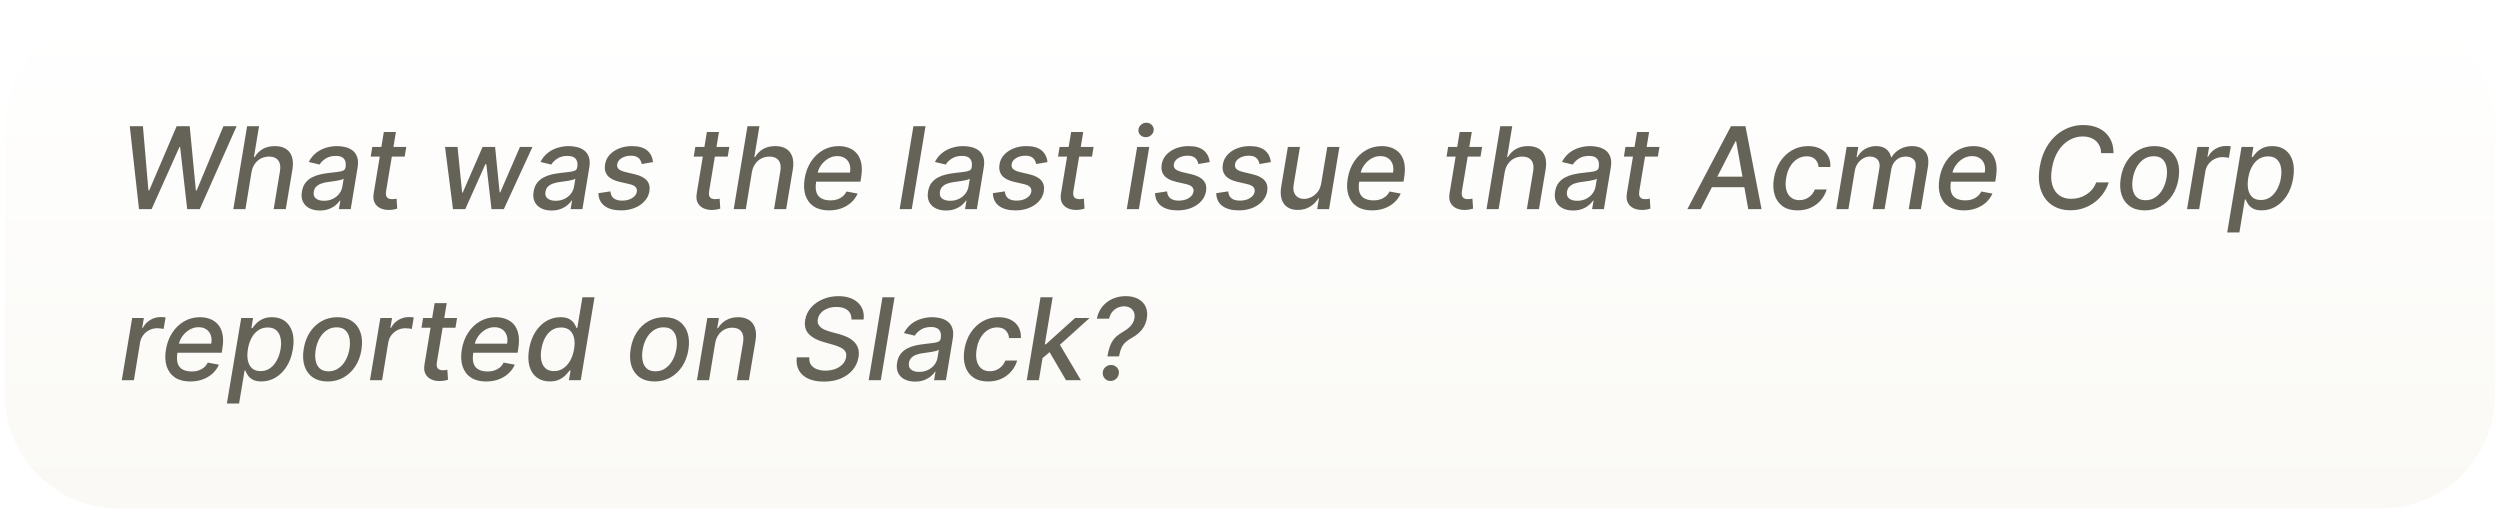
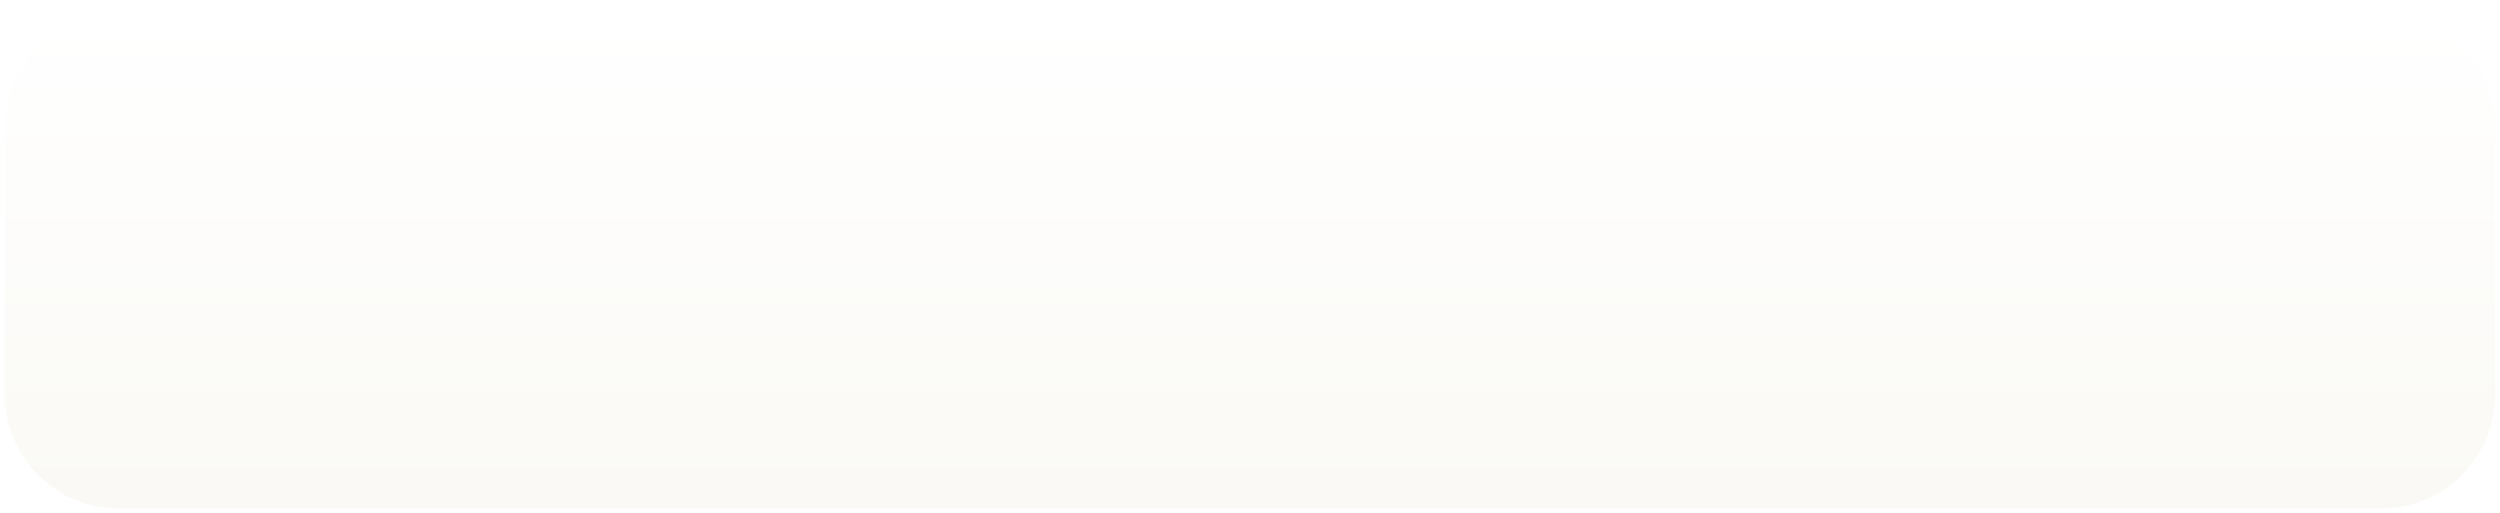
<svg xmlns="http://www.w3.org/2000/svg" width="526" height="108" viewBox="0 0 526 108" fill="none">
  <g filter="url(#filter0_dd_41_9654)">
-     <path d="M1 25C1 11.745 11.745 1 25 1H501C514.255 1 525 11.745 525 25V81C525 94.255 514.255 105 501 105H25C11.745 105 1 94.255 1 81V25Z" fill="url(#paint0_linear_41_9654)" />
+     <path d="M1 25C1 11.745 11.745 1 25 1H501C514.255 1 525 11.745 525 25V81C525 94.255 514.255 105 501 105H25C11.745 105 1 94.255 1 81V25" fill="url(#paint0_linear_41_9654)" />
  </g>
-   <path d="M29.244 44L27.301 26.546H30.071L31.23 40.062H31.392L37.17 26.546H39.915L41.21 40.071H41.381L47.006 26.546H49.784L42.037 44H39.386L37.895 30.926H37.758L31.903 44H29.244ZM52.918 36.227L51.64 44H49.092L51.989 26.546H54.504L53.43 33.04H53.592C54.006 32.33 54.563 31.77 55.262 31.361C55.967 30.946 56.83 30.739 57.853 30.739C58.751 30.739 59.504 30.923 60.111 31.293C60.725 31.662 61.157 32.213 61.407 32.946C61.663 33.673 61.702 34.582 61.526 35.673L60.129 44H57.58L58.91 35.98C59.069 35.02 58.944 34.276 58.535 33.747C58.126 33.213 57.486 32.946 56.617 32.946C56.009 32.946 55.447 33.074 54.93 33.33C54.418 33.585 53.986 33.96 53.634 34.455C53.282 34.943 53.043 35.534 52.918 36.227ZM67.296 44.29C66.467 44.29 65.742 44.136 65.123 43.83C64.504 43.517 64.046 43.065 63.751 42.474C63.455 41.883 63.379 41.159 63.521 40.301C63.646 39.562 63.89 38.955 64.254 38.477C64.623 38 65.072 37.622 65.6 37.344C66.129 37.06 66.702 36.847 67.322 36.705C67.941 36.562 68.566 36.457 69.197 36.389C69.992 36.298 70.637 36.222 71.131 36.159C71.631 36.097 72.006 36 72.256 35.869C72.506 35.733 72.657 35.511 72.708 35.205V35.145C72.827 34.406 72.719 33.832 72.384 33.423C72.055 33.008 71.481 32.801 70.663 32.801C69.81 32.801 69.094 32.989 68.515 33.364C67.941 33.739 67.518 34.159 67.245 34.625L64.961 34.08C65.37 33.284 65.89 32.642 66.521 32.153C67.157 31.659 67.853 31.301 68.609 31.079C69.364 30.852 70.137 30.739 70.927 30.739C71.45 30.739 71.992 30.801 72.555 30.926C73.117 31.046 73.629 31.267 74.089 31.591C74.555 31.915 74.901 32.378 75.129 32.98C75.356 33.577 75.39 34.352 75.231 35.307L73.79 44H71.302L71.609 42.21H71.506C71.29 42.54 70.989 42.864 70.603 43.182C70.222 43.5 69.756 43.764 69.205 43.974C68.654 44.185 68.018 44.29 67.296 44.29ZM68.165 42.244C68.876 42.244 69.504 42.105 70.049 41.827C70.6 41.548 71.046 41.185 71.387 40.736C71.728 40.281 71.941 39.795 72.026 39.278L72.308 37.591C72.2 37.682 72.009 37.764 71.737 37.838C71.469 37.912 71.168 37.977 70.833 38.034C70.498 38.091 70.168 38.139 69.844 38.179C69.526 38.219 69.262 38.256 69.052 38.29C68.552 38.352 68.083 38.457 67.646 38.605C67.214 38.753 66.853 38.966 66.563 39.244C66.273 39.517 66.092 39.881 66.018 40.335C65.915 40.966 66.066 41.443 66.469 41.767C66.879 42.085 67.444 42.244 68.165 42.244ZM85.477 30.909L85.145 32.955H77.994L78.327 30.909H85.477ZM80.756 27.773H83.304L81.242 40.156C81.162 40.651 81.176 41.023 81.284 41.273C81.392 41.517 81.557 41.685 81.778 41.776C82.006 41.861 82.258 41.903 82.537 41.903C82.742 41.903 82.921 41.889 83.074 41.861C83.227 41.832 83.349 41.81 83.44 41.793L83.577 43.898C83.406 43.955 83.176 44.011 82.886 44.068C82.602 44.131 82.256 44.165 81.847 44.17C81.176 44.182 80.571 44.062 80.031 43.812C79.492 43.557 79.088 43.17 78.821 42.653C78.554 42.131 78.489 41.474 78.625 40.685L80.756 27.773ZM95.304 44L93.633 30.909H96.267L97.23 40.523H97.358L101.534 30.909H104.168L105.122 40.48H105.25L109.401 30.909H112.034L106.009 44H103.409L102.318 34.548H102.122L97.895 44H95.304ZM116.046 44.29C115.217 44.29 114.492 44.136 113.873 43.83C113.254 43.517 112.796 43.065 112.501 42.474C112.205 41.883 112.129 41.159 112.271 40.301C112.396 39.562 112.64 38.955 113.004 38.477C113.373 38 113.822 37.622 114.35 37.344C114.879 37.06 115.452 36.847 116.072 36.705C116.691 36.562 117.316 36.457 117.947 36.389C118.742 36.298 119.387 36.222 119.881 36.159C120.381 36.097 120.756 36 121.006 35.869C121.256 35.733 121.407 35.511 121.458 35.205V35.145C121.577 34.406 121.469 33.832 121.134 33.423C120.805 33.008 120.231 32.801 119.413 32.801C118.56 32.801 117.844 32.989 117.265 33.364C116.691 33.739 116.268 34.159 115.995 34.625L113.711 34.08C114.12 33.284 114.64 32.642 115.271 32.153C115.907 31.659 116.603 31.301 117.359 31.079C118.114 30.852 118.887 30.739 119.677 30.739C120.2 30.739 120.742 30.801 121.305 30.926C121.867 31.046 122.379 31.267 122.839 31.591C123.305 31.915 123.651 32.378 123.879 32.98C124.106 33.577 124.14 34.352 123.981 35.307L122.54 44H120.052L120.359 42.21H120.256C120.04 42.54 119.739 42.864 119.353 43.182C118.972 43.5 118.506 43.764 117.955 43.974C117.404 44.185 116.768 44.29 116.046 44.29ZM116.915 42.244C117.626 42.244 118.254 42.105 118.799 41.827C119.35 41.548 119.796 41.185 120.137 40.736C120.478 40.281 120.691 39.795 120.776 39.278L121.058 37.591C120.95 37.682 120.759 37.764 120.487 37.838C120.219 37.912 119.918 37.977 119.583 38.034C119.248 38.091 118.918 38.139 118.594 38.179C118.276 38.219 118.012 38.256 117.802 38.29C117.302 38.352 116.833 38.457 116.396 38.605C115.964 38.753 115.603 38.966 115.313 39.244C115.023 39.517 114.842 39.881 114.768 40.335C114.665 40.966 114.816 41.443 115.219 41.767C115.629 42.085 116.194 42.244 116.915 42.244ZM137.398 34.105L135.02 34.514C134.969 34.213 134.864 33.929 134.705 33.662C134.551 33.395 134.315 33.179 133.997 33.014C133.679 32.844 133.256 32.758 132.727 32.758C131.994 32.758 131.352 32.926 130.801 33.261C130.256 33.597 129.943 34.023 129.864 34.54C129.79 34.96 129.889 35.301 130.162 35.562C130.435 35.818 130.915 36.031 131.602 36.202L133.614 36.679C134.773 36.957 135.602 37.392 136.102 37.983C136.608 38.568 136.784 39.33 136.631 40.267C136.5 41.045 136.159 41.736 135.608 42.338C135.063 42.94 134.364 43.412 133.511 43.753C132.659 44.094 131.71 44.264 130.665 44.264C129.176 44.264 128.017 43.949 127.188 43.318C126.358 42.688 125.932 41.795 125.909 40.642L128.432 40.267C128.477 40.909 128.707 41.395 129.122 41.724C129.543 42.048 130.125 42.21 130.869 42.21C131.722 42.216 132.435 42.037 133.009 41.673C133.582 41.31 133.909 40.869 133.989 40.352C134.057 39.949 133.966 39.614 133.716 39.347C133.472 39.08 133.04 38.875 132.42 38.733L130.307 38.247C129.125 37.969 128.29 37.52 127.801 36.901C127.313 36.281 127.148 35.503 127.307 34.565C127.432 33.798 127.756 33.131 128.278 32.562C128.807 31.989 129.474 31.543 130.281 31.224C131.088 30.901 131.98 30.739 132.957 30.739C134.384 30.739 135.455 31.046 136.17 31.659C136.886 32.267 137.295 33.082 137.398 34.105ZM153.446 30.909L153.114 32.955H145.963L146.295 30.909H153.446ZM148.724 27.773H151.273L149.21 40.156C149.131 40.651 149.145 41.023 149.253 41.273C149.361 41.517 149.526 41.685 149.747 41.776C149.974 41.861 150.227 41.903 150.506 41.903C150.71 41.903 150.889 41.889 151.043 41.861C151.196 41.832 151.318 41.81 151.409 41.793L151.545 43.898C151.375 43.955 151.145 44.011 150.855 44.068C150.571 44.131 150.224 44.165 149.815 44.17C149.145 44.182 148.54 44.062 148 43.812C147.46 43.557 147.057 43.17 146.79 42.653C146.523 42.131 146.457 41.474 146.594 40.685L148.724 27.773ZM158.2 36.227L156.921 44H154.373L157.271 26.546H159.785L158.711 33.04H158.873C159.288 32.33 159.844 31.77 160.543 31.361C161.248 30.946 162.112 30.739 163.134 30.739C164.032 30.739 164.785 30.923 165.393 31.293C166.006 31.662 166.438 32.213 166.688 32.946C166.944 33.673 166.984 34.582 166.808 35.673L165.41 44H162.862L164.191 35.98C164.35 35.02 164.225 34.276 163.816 33.747C163.407 33.213 162.768 32.946 161.898 32.946C161.29 32.946 160.728 33.074 160.211 33.33C159.7 33.585 159.268 33.96 158.915 34.455C158.563 34.943 158.325 35.534 158.2 36.227ZM174.41 44.264C173.126 44.264 172.063 43.989 171.222 43.438C170.387 42.881 169.802 42.099 169.467 41.094C169.131 40.082 169.077 38.898 169.305 37.54C169.526 36.199 169.972 35.017 170.643 33.994C171.313 32.972 172.148 32.173 173.148 31.599C174.154 31.026 175.265 30.739 176.481 30.739C177.219 30.739 177.915 30.861 178.569 31.105C179.228 31.349 179.788 31.733 180.248 32.256C180.708 32.778 181.026 33.457 181.202 34.293C181.384 35.122 181.379 36.131 181.185 37.318L181.04 38.222H170.626L170.924 36.312H178.833C178.952 35.642 178.921 35.048 178.739 34.531C178.558 34.008 178.245 33.597 177.802 33.295C177.364 32.994 176.813 32.844 176.148 32.844C175.467 32.844 174.83 33.023 174.239 33.381C173.648 33.739 173.154 34.196 172.756 34.753C172.364 35.304 172.117 35.872 172.015 36.457L171.717 38.205C171.569 39.159 171.594 39.926 171.793 40.506C171.998 41.085 172.356 41.506 172.867 41.767C173.379 42.028 174.018 42.159 174.785 42.159C175.279 42.159 175.737 42.091 176.157 41.955C176.583 41.812 176.961 41.605 177.29 41.332C177.62 41.054 177.896 40.707 178.117 40.293L180.452 40.727C180.14 41.438 179.691 42.06 179.106 42.594C178.521 43.122 177.83 43.534 177.035 43.83C176.245 44.119 175.37 44.264 174.41 44.264ZM194.732 26.546L191.835 44H189.286L192.184 26.546H194.732ZM199.038 44.29C198.209 44.29 197.484 44.136 196.865 43.83C196.246 43.517 195.788 43.065 195.493 42.474C195.197 41.883 195.121 41.159 195.263 40.301C195.388 39.562 195.632 38.955 195.996 38.477C196.365 38 196.814 37.622 197.342 37.344C197.871 37.06 198.445 36.847 199.064 36.705C199.683 36.562 200.308 36.457 200.939 36.389C201.734 36.298 202.379 36.222 202.874 36.159C203.374 36.097 203.749 36 203.999 35.869C204.249 35.733 204.399 35.511 204.45 35.205V35.145C204.57 34.406 204.462 33.832 204.126 33.423C203.797 33.008 203.223 32.801 202.405 32.801C201.553 32.801 200.837 32.989 200.257 33.364C199.683 33.739 199.26 34.159 198.987 34.625L196.703 34.08C197.112 33.284 197.632 32.642 198.263 32.153C198.899 31.659 199.595 31.301 200.351 31.079C201.107 30.852 201.879 30.739 202.669 30.739C203.192 30.739 203.734 30.801 204.297 30.926C204.859 31.046 205.371 31.267 205.831 31.591C206.297 31.915 206.643 32.378 206.871 32.98C207.098 33.577 207.132 34.352 206.973 35.307L205.533 44H203.044L203.351 42.21H203.249C203.033 42.54 202.732 42.864 202.345 43.182C201.964 43.5 201.499 43.764 200.947 43.974C200.396 44.185 199.76 44.29 199.038 44.29ZM199.908 42.244C200.618 42.244 201.246 42.105 201.791 41.827C202.342 41.548 202.788 41.185 203.129 40.736C203.47 40.281 203.683 39.795 203.768 39.278L204.05 37.591C203.942 37.682 203.751 37.764 203.479 37.838C203.212 37.912 202.911 37.977 202.575 38.034C202.24 38.091 201.911 38.139 201.587 38.179C201.268 38.219 201.004 38.256 200.794 38.29C200.294 38.352 199.825 38.457 199.388 38.605C198.956 38.753 198.595 38.966 198.305 39.244C198.016 39.517 197.834 39.881 197.76 40.335C197.658 40.966 197.808 41.443 198.212 41.767C198.621 42.085 199.186 42.244 199.908 42.244ZM220.39 34.105L218.012 34.514C217.961 34.213 217.856 33.929 217.697 33.662C217.543 33.395 217.308 33.179 216.989 33.014C216.671 32.844 216.248 32.758 215.719 32.758C214.987 32.758 214.344 32.926 213.793 33.261C213.248 33.597 212.935 34.023 212.856 34.54C212.782 34.96 212.881 35.301 213.154 35.562C213.427 35.818 213.907 36.031 214.594 36.202L216.606 36.679C217.765 36.957 218.594 37.392 219.094 37.983C219.6 38.568 219.776 39.33 219.623 40.267C219.492 41.045 219.151 41.736 218.6 42.338C218.055 42.94 217.356 43.412 216.504 43.753C215.651 44.094 214.702 44.264 213.657 44.264C212.168 44.264 211.009 43.949 210.18 43.318C209.35 42.688 208.924 41.795 208.901 40.642L211.424 40.267C211.469 40.909 211.7 41.395 212.114 41.724C212.535 42.048 213.117 42.21 213.862 42.21C214.714 42.216 215.427 42.037 216.001 41.673C216.575 41.31 216.901 40.869 216.981 40.352C217.049 39.949 216.958 39.614 216.708 39.347C216.464 39.08 216.032 38.875 215.413 38.733L213.299 38.247C212.117 37.969 211.282 37.52 210.793 36.901C210.305 36.281 210.14 35.503 210.299 34.565C210.424 33.798 210.748 33.131 211.271 32.562C211.799 31.989 212.467 31.543 213.273 31.224C214.08 30.901 214.972 30.739 215.95 30.739C217.376 30.739 218.447 31.046 219.163 31.659C219.879 32.267 220.288 33.082 220.39 34.105ZM230.087 30.909L229.754 32.955H222.604L222.936 30.909H230.087ZM225.365 27.773H227.913L225.851 40.156C225.771 40.651 225.786 41.023 225.893 41.273C226.001 41.517 226.166 41.685 226.388 41.776C226.615 41.861 226.868 41.903 227.146 41.903C227.351 41.903 227.53 41.889 227.683 41.861C227.837 41.832 227.959 41.81 228.05 41.793L228.186 43.898C228.016 43.955 227.786 44.011 227.496 44.068C227.212 44.131 226.865 44.165 226.456 44.17C225.786 44.182 225.18 44.062 224.641 43.812C224.101 43.557 223.697 43.17 223.43 42.653C223.163 42.131 223.098 41.474 223.234 40.685L225.365 27.773ZM237.075 44L239.257 30.909H241.805L239.624 44H237.075ZM241.064 28.864C240.621 28.864 240.246 28.716 239.939 28.421C239.638 28.119 239.499 27.761 239.521 27.347C239.544 26.926 239.72 26.568 240.05 26.273C240.379 25.972 240.763 25.821 241.2 25.821C241.643 25.821 242.016 25.972 242.317 26.273C242.618 26.568 242.76 26.926 242.743 27.347C242.72 27.761 242.544 28.119 242.214 28.421C241.891 28.716 241.507 28.864 241.064 28.864ZM254.515 34.105L252.137 34.514C252.086 34.213 251.981 33.929 251.822 33.662C251.668 33.395 251.433 33.179 251.114 33.014C250.796 32.844 250.373 32.758 249.844 32.758C249.112 32.758 248.469 32.926 247.918 33.261C247.373 33.597 247.06 34.023 246.981 34.54C246.907 34.96 247.006 35.301 247.279 35.562C247.552 35.818 248.032 36.031 248.719 36.202L250.731 36.679C251.89 36.957 252.719 37.392 253.219 37.983C253.725 38.568 253.901 39.33 253.748 40.267C253.617 41.045 253.276 41.736 252.725 42.338C252.18 42.94 251.481 43.412 250.629 43.753C249.776 44.094 248.827 44.264 247.782 44.264C246.293 44.264 245.134 43.949 244.305 43.318C243.475 42.688 243.049 41.795 243.026 40.642L245.549 40.267C245.594 40.909 245.825 41.395 246.239 41.724C246.66 42.048 247.242 42.21 247.987 42.21C248.839 42.216 249.552 42.037 250.126 41.673C250.7 41.31 251.026 40.869 251.106 40.352C251.174 39.949 251.083 39.614 250.833 39.347C250.589 39.08 250.157 38.875 249.538 38.733L247.424 38.247C246.242 37.969 245.407 37.52 244.918 36.901C244.43 36.281 244.265 35.503 244.424 34.565C244.549 33.798 244.873 33.131 245.396 32.562C245.924 31.989 246.592 31.543 247.398 31.224C248.205 30.901 249.097 30.739 250.075 30.739C251.501 30.739 252.572 31.046 253.288 31.659C254.004 32.267 254.413 33.082 254.515 34.105ZM267.382 34.105L265.004 34.514C264.953 34.213 264.848 33.929 264.689 33.662C264.536 33.395 264.3 33.179 263.982 33.014C263.663 32.844 263.24 32.758 262.712 32.758C261.979 32.758 261.337 32.926 260.786 33.261C260.24 33.597 259.928 34.023 259.848 34.54C259.774 34.96 259.874 35.301 260.146 35.562C260.419 35.818 260.899 36.031 261.587 36.202L263.598 36.679C264.757 36.957 265.587 37.392 266.087 37.983C266.592 38.568 266.768 39.33 266.615 40.267C266.484 41.045 266.143 41.736 265.592 42.338C265.047 42.94 264.348 43.412 263.496 43.753C262.643 44.094 261.695 44.264 260.649 44.264C259.161 44.264 258.001 43.949 257.172 43.318C256.342 42.688 255.916 41.795 255.893 40.642L258.416 40.267C258.462 40.909 258.692 41.395 259.107 41.724C259.527 42.048 260.109 42.21 260.854 42.21C261.706 42.216 262.419 42.037 262.993 41.673C263.567 41.31 263.893 40.869 263.973 40.352C264.041 39.949 263.95 39.614 263.7 39.347C263.456 39.08 263.024 38.875 262.405 38.733L260.291 38.247C259.109 37.969 258.274 37.52 257.786 36.901C257.297 36.281 257.132 35.503 257.291 34.565C257.416 33.798 257.74 33.131 258.263 32.562C258.791 31.989 259.459 31.543 260.266 31.224C261.072 30.901 261.964 30.739 262.942 30.739C264.368 30.739 265.439 31.046 266.155 31.659C266.871 32.267 267.28 33.082 267.382 34.105ZM277.982 38.571L279.261 30.909H281.817L279.636 44H277.13L277.513 41.733H277.377C276.968 42.432 276.388 43.014 275.638 43.48C274.894 43.94 274.031 44.17 273.048 44.17C272.207 44.17 271.494 43.986 270.908 43.617C270.329 43.242 269.917 42.688 269.673 41.955C269.428 41.222 269.394 40.315 269.57 39.236L270.968 30.909H273.516L272.178 38.929C272.036 39.821 272.17 40.531 272.579 41.06C272.988 41.588 273.585 41.852 274.369 41.852C274.846 41.852 275.34 41.733 275.852 41.494C276.363 41.256 276.815 40.895 277.207 40.412C277.604 39.929 277.863 39.315 277.982 38.571ZM288.668 44.264C287.384 44.264 286.321 43.989 285.48 43.438C284.645 42.881 284.06 42.099 283.724 41.094C283.389 40.082 283.335 38.898 283.562 37.54C283.784 36.199 284.23 35.017 284.901 33.994C285.571 32.972 286.406 32.173 287.406 31.599C288.412 31.026 289.523 30.739 290.739 30.739C291.477 30.739 292.173 30.861 292.827 31.105C293.486 31.349 294.045 31.733 294.506 32.256C294.966 32.778 295.284 33.457 295.46 34.293C295.642 35.122 295.636 36.131 295.443 37.318L295.298 38.222H284.884L285.182 36.312H293.091C293.21 35.642 293.179 35.048 292.997 34.531C292.815 34.008 292.503 33.597 292.06 33.295C291.622 32.994 291.071 32.844 290.406 32.844C289.724 32.844 289.088 33.023 288.497 33.381C287.906 33.739 287.412 34.196 287.014 34.753C286.622 35.304 286.375 35.872 286.273 36.457L285.974 38.205C285.827 39.159 285.852 39.926 286.051 40.506C286.256 41.085 286.614 41.506 287.125 41.767C287.636 42.028 288.276 42.159 289.043 42.159C289.537 42.159 289.994 42.091 290.415 41.955C290.841 41.812 291.219 41.605 291.548 41.332C291.878 41.054 292.153 40.707 292.375 40.293L294.71 40.727C294.398 41.438 293.949 42.06 293.364 42.594C292.778 43.122 292.088 43.534 291.293 43.83C290.503 44.119 289.628 44.264 288.668 44.264ZM311.837 30.909L311.504 32.955H304.354L304.686 30.909H311.837ZM307.115 27.773H309.663L307.601 40.156C307.521 40.651 307.536 41.023 307.643 41.273C307.751 41.517 307.916 41.685 308.138 41.776C308.365 41.861 308.618 41.903 308.896 41.903C309.101 41.903 309.28 41.889 309.433 41.861C309.587 41.832 309.709 41.81 309.8 41.793L309.936 43.898C309.766 43.955 309.536 44.011 309.246 44.068C308.962 44.131 308.615 44.165 308.206 44.17C307.536 44.182 306.93 44.062 306.391 43.812C305.851 43.557 305.447 43.17 305.18 42.653C304.913 42.131 304.848 41.474 304.984 40.685L307.115 27.773ZM316.59 36.227L315.312 44H312.763L315.661 26.546H318.175L317.102 33.04H317.263C317.678 32.33 318.235 31.77 318.934 31.361C319.638 30.946 320.502 30.739 321.525 30.739C322.423 30.739 323.175 30.923 323.783 31.293C324.397 31.662 324.829 32.213 325.079 32.946C325.335 33.673 325.374 34.582 325.198 35.673L323.8 44H321.252L322.582 35.98C322.741 35.02 322.616 34.276 322.207 33.747C321.798 33.213 321.158 32.946 320.289 32.946C319.681 32.946 319.119 33.074 318.602 33.33C318.09 33.585 317.658 33.96 317.306 34.455C316.954 34.943 316.715 35.534 316.59 36.227ZM330.968 44.29C330.138 44.29 329.414 44.136 328.795 43.83C328.175 43.517 327.718 43.065 327.423 42.474C327.127 41.883 327.05 41.159 327.192 40.301C327.317 39.562 327.562 38.955 327.925 38.477C328.295 38 328.744 37.622 329.272 37.344C329.8 37.06 330.374 36.847 330.994 36.705C331.613 36.562 332.238 36.457 332.869 36.389C333.664 36.298 334.309 36.222 334.803 36.159C335.303 36.097 335.678 36 335.928 35.869C336.178 35.733 336.329 35.511 336.38 35.205V35.145C336.499 34.406 336.391 33.832 336.056 33.423C335.727 33.008 335.153 32.801 334.335 32.801C333.482 32.801 332.766 32.989 332.187 33.364C331.613 33.739 331.19 34.159 330.917 34.625L328.633 34.08C329.042 33.284 329.562 32.642 330.192 32.153C330.829 31.659 331.525 31.301 332.281 31.079C333.036 30.852 333.809 30.739 334.599 30.739C335.121 30.739 335.664 30.801 336.227 30.926C336.789 31.046 337.3 31.267 337.761 31.591C338.227 31.915 338.573 32.378 338.8 32.98C339.028 33.577 339.062 34.352 338.903 35.307L337.462 44H334.974L335.281 42.21H335.178C334.962 42.54 334.661 42.864 334.275 43.182C333.894 43.5 333.428 43.764 332.877 43.974C332.326 44.185 331.69 44.29 330.968 44.29ZM331.837 42.244C332.548 42.244 333.175 42.105 333.721 41.827C334.272 41.548 334.718 41.185 335.059 40.736C335.4 40.281 335.613 39.795 335.698 39.278L335.979 37.591C335.871 37.682 335.681 37.764 335.408 37.838C335.141 37.912 334.84 37.977 334.505 38.034C334.17 38.091 333.84 38.139 333.516 38.179C333.198 38.219 332.934 38.256 332.724 38.29C332.224 38.352 331.755 38.457 331.317 38.605C330.886 38.753 330.525 38.966 330.235 39.244C329.945 39.517 329.763 39.881 329.69 40.335C329.587 40.966 329.738 41.443 330.141 41.767C330.55 42.085 331.116 42.244 331.837 42.244ZM349.149 30.909L348.817 32.955H341.666L341.999 30.909H349.149ZM344.428 27.773H346.976L344.913 40.156C344.834 40.651 344.848 41.023 344.956 41.273C345.064 41.517 345.229 41.685 345.45 41.776C345.678 41.861 345.93 41.903 346.209 41.903C346.413 41.903 346.592 41.889 346.746 41.861C346.899 41.832 347.021 41.81 347.112 41.793L347.249 43.898C347.078 43.955 346.848 44.011 346.558 44.068C346.274 44.131 345.928 44.165 345.518 44.17C344.848 44.182 344.243 44.062 343.703 43.812C343.163 43.557 342.76 43.17 342.493 42.653C342.226 42.131 342.161 41.474 342.297 40.685L344.428 27.773ZM357.817 44H355.021L364.2 26.546H367.243L370.626 44H367.831L365.283 29.716H365.146L357.817 44ZM359.419 37.165H368.487L368.112 39.381H359.044L359.419 37.165ZM378.212 44.264C376.939 44.264 375.896 43.977 375.084 43.403C374.271 42.824 373.706 42.026 373.388 41.008C373.07 39.992 373.018 38.827 373.234 37.514C373.45 36.185 373.891 35.011 374.555 33.994C375.226 32.972 376.064 32.173 377.07 31.599C378.081 31.026 379.203 30.739 380.436 30.739C381.43 30.739 382.286 30.923 383.001 31.293C383.717 31.656 384.26 32.168 384.629 32.827C384.999 33.486 385.158 34.256 385.107 35.136H382.626C382.587 34.523 382.359 33.994 381.945 33.551C381.53 33.108 380.919 32.886 380.112 32.886C379.402 32.886 378.749 33.074 378.152 33.449C377.555 33.818 377.053 34.347 376.643 35.034C376.234 35.716 375.956 36.523 375.808 37.455C375.649 38.409 375.658 39.233 375.834 39.926C376.01 40.619 376.334 41.156 376.805 41.537C377.277 41.918 377.871 42.108 378.587 42.108C379.075 42.108 379.53 42.02 379.95 41.844C380.376 41.662 380.751 41.403 381.075 41.068C381.405 40.733 381.661 40.33 381.842 39.858H384.331C384.087 40.705 383.678 41.46 383.104 42.125C382.536 42.79 381.837 43.312 381.007 43.693C380.178 44.074 379.246 44.264 378.212 44.264ZM386.357 44L388.539 30.909H390.985L390.627 33.04H390.789C391.187 32.318 391.727 31.756 392.408 31.352C393.096 30.943 393.874 30.739 394.744 30.739C395.607 30.739 396.303 30.943 396.832 31.352C397.366 31.761 397.715 32.324 397.88 33.04H398.016C398.437 32.335 399.025 31.776 399.781 31.361C400.536 30.946 401.386 30.739 402.329 30.739C403.505 30.739 404.408 31.114 405.039 31.864C405.675 32.608 405.869 33.727 405.619 35.222L404.153 44H401.596L403.028 35.46C403.17 34.568 403.033 33.926 402.619 33.534C402.204 33.136 401.661 32.938 400.991 32.938C400.161 32.938 399.474 33.193 398.928 33.705C398.383 34.21 398.048 34.861 397.923 35.656L396.516 44H393.985L395.442 35.298C395.556 34.582 395.425 34.011 395.05 33.585C394.681 33.153 394.141 32.938 393.431 32.938C392.948 32.938 392.479 33.065 392.025 33.321C391.576 33.577 391.192 33.929 390.874 34.378C390.556 34.827 390.349 35.344 390.252 35.929L388.906 44H386.357ZM413.168 44.264C411.884 44.264 410.821 43.989 409.98 43.438C409.145 42.881 408.56 42.099 408.224 41.094C407.889 40.082 407.835 38.898 408.062 37.54C408.284 36.199 408.73 35.017 409.401 33.994C410.071 32.972 410.906 32.173 411.906 31.599C412.912 31.026 414.023 30.739 415.239 30.739C415.977 30.739 416.673 30.861 417.327 31.105C417.986 31.349 418.545 31.733 419.006 32.256C419.466 32.778 419.784 33.457 419.96 34.293C420.142 35.122 420.136 36.131 419.943 37.318L419.798 38.222H409.384L409.682 36.312H417.591C417.71 35.642 417.679 35.048 417.497 34.531C417.315 34.008 417.003 33.597 416.56 33.295C416.122 32.994 415.571 32.844 414.906 32.844C414.224 32.844 413.588 33.023 412.997 33.381C412.406 33.739 411.912 34.196 411.514 34.753C411.122 35.304 410.875 35.872 410.773 36.457L410.474 38.205C410.327 39.159 410.352 39.926 410.551 40.506C410.756 41.085 411.114 41.506 411.625 41.767C412.136 42.028 412.776 42.159 413.543 42.159C414.037 42.159 414.494 42.091 414.915 41.955C415.341 41.812 415.719 41.605 416.048 41.332C416.378 41.054 416.653 40.707 416.875 40.293L419.21 40.727C418.898 41.438 418.449 42.06 417.864 42.594C417.278 43.122 416.588 43.534 415.793 43.83C415.003 44.119 414.128 44.264 413.168 44.264ZM444.68 32.222H442.072C442.061 31.653 441.956 31.153 441.757 30.722C441.558 30.284 441.286 29.918 440.939 29.622C440.598 29.321 440.197 29.094 439.737 28.94C439.277 28.787 438.78 28.71 438.246 28.71C437.217 28.71 436.251 28.972 435.348 29.494C434.445 30.017 433.675 30.778 433.038 31.778C432.402 32.778 431.964 33.997 431.726 35.435C431.493 36.832 431.521 38.006 431.811 38.955C432.101 39.903 432.589 40.622 433.277 41.111C433.97 41.594 434.803 41.835 435.774 41.835C436.342 41.835 436.896 41.761 437.436 41.614C437.982 41.46 438.487 41.236 438.953 40.94C439.419 40.645 439.831 40.284 440.189 39.858C440.553 39.426 440.837 38.932 441.041 38.375H443.683C443.399 39.239 442.999 40.028 442.482 40.744C441.964 41.46 441.354 42.08 440.649 42.602C439.945 43.125 439.172 43.528 438.331 43.812C437.49 44.097 436.601 44.239 435.663 44.239C434.124 44.239 432.811 43.872 431.726 43.139C430.646 42.401 429.871 41.349 429.399 39.986C428.933 38.622 428.854 36.997 429.161 35.111C429.473 33.276 430.07 31.702 430.95 30.389C431.837 29.071 432.916 28.062 434.189 27.364C435.467 26.659 436.848 26.307 438.331 26.307C439.268 26.307 440.126 26.44 440.905 26.707C441.683 26.969 442.354 27.355 442.916 27.866C443.484 28.372 443.922 28.991 444.229 29.724C444.536 30.452 444.686 31.284 444.68 32.222ZM451.266 44.264C450.022 44.264 448.982 43.98 448.147 43.412C447.312 42.838 446.724 42.037 446.383 41.008C446.048 39.974 445.991 38.773 446.212 37.403C446.428 36.062 446.863 34.892 447.516 33.892C448.175 32.892 448.999 32.117 449.988 31.565C450.982 31.014 452.087 30.739 453.303 30.739C454.548 30.739 455.585 31.026 456.414 31.599C457.249 32.173 457.837 32.977 458.178 34.011C458.519 35.045 458.579 36.25 458.357 37.625C458.141 38.955 457.701 40.119 457.036 41.119C456.377 42.114 455.553 42.886 454.565 43.438C453.576 43.989 452.477 44.264 451.266 44.264ZM451.411 42.125C452.229 42.125 452.942 41.909 453.55 41.477C454.164 41.045 454.664 40.472 455.05 39.756C455.437 39.04 455.701 38.256 455.843 37.403C455.974 36.58 455.971 35.827 455.835 35.145C455.704 34.457 455.42 33.906 454.982 33.492C454.545 33.077 453.937 32.869 453.158 32.869C452.34 32.869 451.621 33.088 451.002 33.526C450.388 33.957 449.888 34.534 449.502 35.256C449.121 35.977 448.863 36.764 448.727 37.617C448.596 38.435 448.596 39.188 448.727 39.875C448.857 40.557 449.141 41.102 449.579 41.511C450.016 41.92 450.627 42.125 451.411 42.125ZM460.153 44L462.335 30.909H464.798L464.449 32.989H464.585C464.938 32.284 465.452 31.73 466.128 31.327C466.804 30.918 467.526 30.713 468.293 30.713C468.457 30.713 468.645 30.719 468.855 30.73C469.065 30.736 469.236 30.75 469.366 30.773L468.957 33.21C468.861 33.182 468.685 33.151 468.429 33.117C468.173 33.077 467.909 33.057 467.636 33.057C467.04 33.057 466.486 33.185 465.974 33.44C465.463 33.69 465.034 34.04 464.688 34.489C464.341 34.932 464.116 35.438 464.014 36.006L462.702 44H460.153ZM468.602 48.909L471.619 30.909H474.107L473.758 33.031H473.971C474.164 32.758 474.425 32.443 474.755 32.085C475.09 31.727 475.531 31.415 476.076 31.148C476.621 30.875 477.3 30.739 478.113 30.739C479.17 30.739 480.065 31.006 480.798 31.54C481.531 32.074 482.053 32.844 482.366 33.849C482.678 34.855 482.718 36.065 482.485 37.48C482.252 38.895 481.815 40.108 481.173 41.119C480.531 42.125 479.752 42.901 478.837 43.446C477.928 43.986 476.942 44.256 475.88 44.256C475.085 44.256 474.457 44.122 473.996 43.855C473.542 43.588 473.204 43.276 472.982 42.918C472.761 42.56 472.593 42.242 472.479 41.963H472.326L471.167 48.909H468.602ZM473.025 37.455C472.877 38.375 472.877 39.182 473.025 39.875C473.173 40.568 473.468 41.111 473.911 41.503C474.36 41.889 474.951 42.082 475.684 42.082C476.445 42.082 477.113 41.881 477.687 41.477C478.261 41.068 478.735 40.514 479.11 39.815C479.491 39.117 479.755 38.33 479.903 37.455C480.045 36.591 480.042 35.815 479.894 35.128C479.752 34.44 479.46 33.898 479.016 33.5C478.573 33.102 477.968 32.903 477.201 32.903C476.457 32.903 475.798 33.094 475.224 33.474C474.656 33.855 474.184 34.386 473.809 35.068C473.434 35.75 473.173 36.545 473.025 37.455ZM25.622 80L27.804 66.909H30.267L29.918 68.989H30.054C30.406 68.284 30.921 67.73 31.597 67.327C32.273 66.918 32.994 66.713 33.761 66.713C33.926 66.713 34.114 66.719 34.324 66.73C34.534 66.736 34.705 66.75 34.835 66.773L34.426 69.21C34.33 69.182 34.153 69.151 33.898 69.117C33.642 69.077 33.378 69.057 33.105 69.057C32.508 69.057 31.954 69.185 31.443 69.44C30.932 69.69 30.503 70.04 30.156 70.489C29.81 70.932 29.585 71.438 29.483 72.006L28.171 80H25.622ZM40.019 80.264C38.735 80.264 37.673 79.989 36.832 79.438C35.996 78.881 35.411 78.099 35.076 77.094C34.741 76.082 34.687 74.898 34.914 73.54C35.136 72.199 35.582 71.017 36.252 69.994C36.923 68.972 37.758 68.173 38.758 67.599C39.764 67.026 40.874 66.739 42.09 66.739C42.829 66.739 43.525 66.861 44.178 67.105C44.837 67.349 45.397 67.733 45.857 68.256C46.318 68.778 46.636 69.457 46.812 70.293C46.994 71.122 46.988 72.131 46.795 73.318L46.65 74.222H36.235L36.533 72.312H44.443C44.562 71.642 44.531 71.048 44.349 70.531C44.167 70.008 43.854 69.597 43.411 69.296C42.974 68.994 42.423 68.844 41.758 68.844C41.076 68.844 40.44 69.023 39.849 69.381C39.258 69.739 38.764 70.196 38.366 70.753C37.974 71.304 37.727 71.872 37.624 72.457L37.326 74.204C37.178 75.159 37.204 75.926 37.403 76.506C37.607 77.085 37.965 77.506 38.477 77.767C38.988 78.028 39.627 78.159 40.394 78.159C40.889 78.159 41.346 78.091 41.766 77.954C42.193 77.812 42.57 77.605 42.9 77.332C43.229 77.054 43.505 76.707 43.727 76.293L46.062 76.727C45.749 77.438 45.3 78.06 44.715 78.594C44.13 79.122 43.44 79.534 42.644 79.829C41.854 80.119 40.979 80.264 40.019 80.264ZM47.734 84.909L50.751 66.909H53.24L52.891 69.031H53.104C53.297 68.758 53.558 68.443 53.888 68.085C54.223 67.727 54.663 67.415 55.209 67.148C55.754 66.875 56.433 66.739 57.246 66.739C58.303 66.739 59.197 67.006 59.93 67.54C60.663 68.074 61.186 68.844 61.499 69.849C61.811 70.855 61.851 72.065 61.618 73.48C61.385 74.895 60.947 76.108 60.305 77.119C59.663 78.125 58.885 78.901 57.97 79.446C57.061 79.986 56.075 80.256 55.013 80.256C54.217 80.256 53.59 80.122 53.129 79.855C52.675 79.588 52.337 79.276 52.115 78.918C51.894 78.56 51.726 78.242 51.612 77.963H51.459L50.3 84.909H47.734ZM52.158 73.454C52.01 74.375 52.01 75.182 52.158 75.875C52.305 76.568 52.601 77.111 53.044 77.503C53.493 77.889 54.084 78.082 54.817 78.082C55.578 78.082 56.246 77.881 56.82 77.477C57.394 77.068 57.868 76.514 58.243 75.815C58.624 75.117 58.888 74.329 59.035 73.454C59.178 72.591 59.175 71.815 59.027 71.128C58.885 70.44 58.592 69.898 58.149 69.5C57.706 69.102 57.101 68.903 56.334 68.903C55.59 68.903 54.93 69.094 54.356 69.474C53.788 69.855 53.317 70.386 52.942 71.068C52.567 71.75 52.305 72.546 52.158 73.454ZM68.954 80.264C67.71 80.264 66.67 79.98 65.835 79.412C64.999 78.838 64.411 78.037 64.07 77.008C63.735 75.974 63.678 74.773 63.9 73.403C64.116 72.062 64.55 70.892 65.204 69.892C65.863 68.892 66.687 68.117 67.675 67.565C68.67 67.014 69.775 66.739 70.991 66.739C72.235 66.739 73.272 67.026 74.102 67.599C74.937 68.173 75.525 68.977 75.866 70.011C76.207 71.046 76.266 72.25 76.045 73.625C75.829 74.954 75.388 76.119 74.724 77.119C74.065 78.114 73.241 78.886 72.252 79.438C71.263 79.989 70.164 80.264 68.954 80.264ZM69.099 78.125C69.917 78.125 70.63 77.909 71.238 77.477C71.852 77.046 72.352 76.472 72.738 75.756C73.124 75.04 73.388 74.256 73.531 73.403C73.661 72.579 73.658 71.827 73.522 71.145C73.391 70.457 73.107 69.906 72.67 69.492C72.232 69.077 71.624 68.869 70.846 68.869C70.028 68.869 69.309 69.088 68.69 69.526C68.076 69.957 67.576 70.534 67.19 71.256C66.809 71.977 66.55 72.764 66.414 73.617C66.283 74.435 66.283 75.188 66.414 75.875C66.545 76.557 66.829 77.102 67.266 77.511C67.704 77.921 68.315 78.125 69.099 78.125ZM77.841 80L80.023 66.909H82.486L82.136 68.989H82.273C82.625 68.284 83.139 67.73 83.815 67.327C84.492 66.918 85.213 66.713 85.98 66.713C86.145 66.713 86.332 66.719 86.543 66.73C86.753 66.736 86.923 66.75 87.054 66.773L86.645 69.21C86.548 69.182 86.372 69.151 86.117 69.117C85.861 69.077 85.597 69.057 85.324 69.057C84.727 69.057 84.173 69.185 83.662 69.44C83.151 69.69 82.722 70.04 82.375 70.489C82.028 70.932 81.804 71.438 81.702 72.006L80.389 80H77.841ZM96.165 66.909L95.832 68.954H88.682L89.014 66.909H96.165ZM91.443 63.773H93.992L91.929 76.156C91.849 76.651 91.864 77.023 91.972 77.273C92.079 77.517 92.244 77.685 92.466 77.776C92.693 77.861 92.946 77.903 93.224 77.903C93.429 77.903 93.608 77.889 93.761 77.861C93.915 77.832 94.037 77.81 94.128 77.793L94.264 79.898C94.094 79.954 93.864 80.011 93.574 80.068C93.29 80.131 92.943 80.165 92.534 80.171C91.864 80.182 91.258 80.062 90.719 79.812C90.179 79.557 89.776 79.171 89.508 78.653C89.242 78.131 89.176 77.474 89.312 76.685L91.443 63.773ZM102.269 80.264C100.985 80.264 99.923 79.989 99.082 79.438C98.246 78.881 97.661 78.099 97.326 77.094C96.991 76.082 96.937 74.898 97.164 73.54C97.386 72.199 97.832 71.017 98.502 69.994C99.173 68.972 100.008 68.173 101.008 67.599C102.013 67.026 103.124 66.739 104.34 66.739C105.079 66.739 105.775 66.861 106.428 67.105C107.087 67.349 107.647 67.733 108.107 68.256C108.567 68.778 108.886 69.457 109.062 70.293C109.244 71.122 109.238 72.131 109.045 73.318L108.9 74.222H98.485L98.783 72.312H106.692C106.812 71.642 106.781 71.048 106.599 70.531C106.417 70.008 106.104 69.597 105.661 69.296C105.224 68.994 104.673 68.844 104.008 68.844C103.326 68.844 102.69 69.023 102.099 69.381C101.508 69.739 101.013 70.196 100.616 70.753C100.224 71.304 99.977 71.872 99.874 72.457L99.576 74.204C99.428 75.159 99.454 75.926 99.653 76.506C99.857 77.085 100.215 77.506 100.727 77.767C101.238 78.028 101.877 78.159 102.644 78.159C103.138 78.159 103.596 78.091 104.016 77.954C104.442 77.812 104.82 77.605 105.15 77.332C105.479 77.054 105.755 76.707 105.977 76.293L108.312 76.727C107.999 77.438 107.55 78.06 106.965 78.594C106.38 79.122 105.69 79.534 104.894 79.829C104.104 80.119 103.229 80.264 102.269 80.264ZM115.678 80.256C114.615 80.256 113.714 79.986 112.976 79.446C112.243 78.901 111.723 78.125 111.416 77.119C111.115 76.108 111.081 74.895 111.314 73.48C111.553 72.065 111.993 70.855 112.635 69.849C113.277 68.844 114.055 68.074 114.97 67.54C115.885 67.006 116.871 66.739 117.928 66.739C118.74 66.739 119.371 66.875 119.82 67.148C120.274 67.415 120.609 67.727 120.825 68.085C121.041 68.443 121.203 68.758 121.311 69.031H121.456L122.538 62.545H125.087L122.189 80H119.7L120.05 77.963H119.837C119.638 78.242 119.362 78.56 119.01 78.918C118.663 79.276 118.22 79.588 117.68 79.855C117.141 80.122 116.473 80.256 115.678 80.256ZM116.538 78.082C117.271 78.082 117.928 77.889 118.507 77.503C119.092 77.111 119.578 76.568 119.964 75.875C120.357 75.182 120.629 74.375 120.783 73.454C120.936 72.546 120.933 71.75 120.774 71.068C120.615 70.386 120.308 69.855 119.854 69.474C119.399 69.094 118.8 68.903 118.055 68.903C117.288 68.903 116.621 69.102 116.053 69.5C115.484 69.898 115.018 70.44 114.655 71.128C114.297 71.815 114.047 72.591 113.905 73.454C113.757 74.329 113.751 75.117 113.888 75.815C114.024 76.514 114.311 77.068 114.749 77.477C115.186 77.881 115.783 78.082 116.538 78.082ZM137.743 80.264C136.499 80.264 135.459 79.98 134.624 79.412C133.788 78.838 133.2 78.037 132.859 77.008C132.524 75.974 132.467 74.773 132.689 73.403C132.905 72.062 133.339 70.892 133.993 69.892C134.652 68.892 135.476 68.117 136.464 67.565C137.459 67.014 138.564 66.739 139.78 66.739C141.024 66.739 142.061 67.026 142.891 67.599C143.726 68.173 144.314 68.977 144.655 70.011C144.996 71.046 145.055 72.25 144.834 73.625C144.618 74.954 144.178 76.119 143.513 77.119C142.854 78.114 142.03 78.886 141.041 79.438C140.053 79.989 138.953 80.264 137.743 80.264ZM137.888 78.125C138.706 78.125 139.419 77.909 140.027 77.477C140.641 77.046 141.141 76.472 141.527 75.756C141.913 75.04 142.178 74.256 142.32 73.403C142.45 72.579 142.447 71.827 142.311 71.145C142.18 70.457 141.896 69.906 141.459 69.492C141.021 69.077 140.413 68.869 139.635 68.869C138.817 68.869 138.098 69.088 137.479 69.526C136.865 69.957 136.365 70.534 135.979 71.256C135.598 71.977 135.339 72.764 135.203 73.617C135.072 74.435 135.072 75.188 135.203 75.875C135.334 76.557 135.618 77.102 136.055 77.511C136.493 77.921 137.104 78.125 137.888 78.125ZM150.465 72.227L149.187 80H146.638L148.82 66.909H151.266L150.908 69.04H151.07C151.485 68.341 152.05 67.784 152.766 67.369C153.488 66.949 154.34 66.739 155.323 66.739C156.21 66.739 156.954 66.926 157.556 67.301C158.164 67.671 158.593 68.222 158.843 68.954C159.099 69.688 159.138 70.594 158.962 71.673L157.565 80H155.016L156.354 71.98C156.508 71.031 156.383 70.29 155.979 69.756C155.582 69.216 154.948 68.946 154.079 68.946C153.488 68.946 152.94 69.074 152.434 69.329C151.934 69.585 151.511 69.96 151.164 70.454C150.823 70.943 150.59 71.534 150.465 72.227ZM179.163 67.233C179.169 66.375 178.891 65.719 178.328 65.264C177.771 64.81 176.993 64.582 175.993 64.582C175.277 64.582 174.638 64.696 174.075 64.923C173.518 65.145 173.064 65.452 172.712 65.844C172.365 66.23 172.152 66.671 172.072 67.165C171.999 67.579 172.036 67.938 172.183 68.239C172.337 68.54 172.555 68.793 172.839 68.997C173.129 69.196 173.447 69.364 173.794 69.5C174.141 69.631 174.476 69.739 174.8 69.824L176.436 70.267C176.964 70.403 177.501 70.588 178.047 70.821C178.592 71.054 179.084 71.361 179.521 71.742C179.959 72.122 180.286 72.594 180.501 73.156C180.717 73.719 180.76 74.392 180.629 75.176C180.459 76.165 180.058 77.043 179.428 77.81C178.797 78.577 177.964 79.182 176.93 79.625C175.896 80.068 174.697 80.29 173.334 80.29C172.027 80.29 170.928 80.082 170.036 79.668C169.149 79.253 168.499 78.665 168.084 77.903C167.669 77.136 167.521 76.227 167.641 75.176H170.291C170.229 75.807 170.342 76.332 170.632 76.753C170.928 77.168 171.342 77.477 171.876 77.682C172.411 77.881 173.016 77.98 173.692 77.98C174.442 77.98 175.126 77.864 175.746 77.631C176.365 77.392 176.876 77.062 177.28 76.642C177.683 76.216 177.93 75.719 178.021 75.151C178.112 74.633 178.038 74.21 177.8 73.881C177.567 73.551 177.214 73.278 176.743 73.062C176.277 72.847 175.746 72.656 175.149 72.492L173.18 71.929C171.845 71.548 170.834 70.989 170.146 70.25C169.459 69.511 169.212 68.534 169.405 67.318C169.575 66.312 169.996 65.435 170.666 64.685C171.337 63.935 172.172 63.352 173.172 62.938C174.172 62.517 175.257 62.307 176.428 62.307C177.609 62.307 178.615 62.517 179.445 62.938C180.274 63.358 180.888 63.938 181.286 64.676C181.683 65.415 181.822 66.267 181.703 67.233H179.163ZM188.217 62.545L185.319 80H182.771L185.668 62.545H188.217ZM192.523 80.29C191.693 80.29 190.969 80.136 190.349 79.829C189.73 79.517 189.273 79.065 188.977 78.474C188.682 77.883 188.605 77.159 188.747 76.301C188.872 75.562 189.116 74.954 189.48 74.477C189.849 74 190.298 73.622 190.827 73.344C191.355 73.06 191.929 72.847 192.548 72.704C193.168 72.562 193.793 72.457 194.423 72.389C195.219 72.298 195.864 72.222 196.358 72.159C196.858 72.097 197.233 72 197.483 71.869C197.733 71.733 197.884 71.511 197.935 71.204V71.145C198.054 70.406 197.946 69.832 197.611 69.423C197.281 69.008 196.707 68.801 195.889 68.801C195.037 68.801 194.321 68.989 193.741 69.364C193.168 69.739 192.744 70.159 192.472 70.625L190.188 70.079C190.597 69.284 191.116 68.642 191.747 68.153C192.384 67.659 193.08 67.301 193.835 67.079C194.591 66.852 195.364 66.739 196.153 66.739C196.676 66.739 197.219 66.801 197.781 66.926C198.344 67.046 198.855 67.267 199.315 67.591C199.781 67.915 200.128 68.378 200.355 68.98C200.582 69.577 200.616 70.352 200.457 71.307L199.017 80H196.528L196.835 78.21H196.733C196.517 78.54 196.216 78.864 195.83 79.182C195.449 79.5 194.983 79.764 194.432 79.974C193.881 80.185 193.244 80.29 192.523 80.29ZM193.392 78.244C194.102 78.244 194.73 78.105 195.276 77.827C195.827 77.548 196.273 77.185 196.614 76.736C196.955 76.281 197.168 75.796 197.253 75.278L197.534 73.591C197.426 73.682 197.236 73.764 196.963 73.838C196.696 73.912 196.395 73.977 196.06 74.034C195.724 74.091 195.395 74.139 195.071 74.179C194.753 74.219 194.489 74.256 194.278 74.29C193.778 74.352 193.31 74.457 192.872 74.605C192.44 74.753 192.08 74.966 191.79 75.244C191.5 75.517 191.318 75.881 191.244 76.335C191.142 76.966 191.293 77.443 191.696 77.767C192.105 78.085 192.67 78.244 193.392 78.244ZM207.891 80.264C206.619 80.264 205.576 79.977 204.763 79.403C203.951 78.824 203.386 78.026 203.067 77.008C202.749 75.992 202.698 74.827 202.914 73.514C203.13 72.185 203.57 71.011 204.235 69.994C204.906 68.972 205.744 68.173 206.749 67.599C207.761 67.026 208.883 66.739 210.116 66.739C211.11 66.739 211.965 66.923 212.681 67.293C213.397 67.656 213.94 68.168 214.309 68.827C214.678 69.486 214.837 70.256 214.786 71.136H212.306C212.266 70.523 212.039 69.994 211.624 69.551C211.21 69.108 210.599 68.886 209.792 68.886C209.082 68.886 208.428 69.074 207.832 69.449C207.235 69.818 206.732 70.347 206.323 71.034C205.914 71.716 205.636 72.523 205.488 73.454C205.329 74.409 205.337 75.233 205.513 75.926C205.69 76.619 206.013 77.156 206.485 77.537C206.957 77.918 207.55 78.108 208.266 78.108C208.755 78.108 209.21 78.02 209.63 77.844C210.056 77.662 210.431 77.403 210.755 77.068C211.085 76.733 211.34 76.329 211.522 75.858H214.011C213.766 76.704 213.357 77.46 212.783 78.125C212.215 78.79 211.516 79.312 210.687 79.693C209.857 80.074 208.925 80.264 207.891 80.264ZM219.105 75.56L219.591 72.449H220.043L226.196 66.909H229.247L222.259 73.216H221.858L219.105 75.56ZM216.028 80L218.926 62.545H221.474L218.577 80H216.028ZM224.295 80L220.648 73.778L222.685 71.997L227.423 80H224.295ZM233.01 74.98L233.053 74.733C233.234 73.699 233.479 72.875 233.786 72.261C234.098 71.642 234.473 71.145 234.911 70.77C235.354 70.389 235.859 70.04 236.428 69.722C236.797 69.506 237.141 69.264 237.459 68.997C237.777 68.73 238.044 68.426 238.26 68.085C238.482 67.739 238.624 67.352 238.686 66.926C238.766 66.421 238.72 65.983 238.55 65.614C238.379 65.244 238.115 64.96 237.757 64.761C237.399 64.557 236.976 64.454 236.487 64.454C236.055 64.454 235.624 64.546 235.192 64.727C234.76 64.909 234.379 65.193 234.05 65.579C233.72 65.96 233.493 66.452 233.368 67.054H230.777C230.982 66.031 231.379 65.168 231.97 64.463C232.567 63.753 233.286 63.216 234.126 62.852C234.973 62.489 235.876 62.307 236.837 62.307C237.876 62.307 238.757 62.503 239.479 62.895C240.2 63.281 240.72 63.824 241.038 64.523C241.362 65.216 241.447 66.026 241.294 66.952C241.192 67.588 240.999 68.162 240.714 68.673C240.43 69.179 240.07 69.631 239.632 70.028C239.2 70.426 238.706 70.776 238.149 71.077C237.621 71.367 237.18 71.673 236.828 71.997C236.482 72.315 236.2 72.693 235.984 73.131C235.774 73.562 235.612 74.097 235.499 74.733L235.456 74.98H233.01ZM233.666 80.162C233.189 80.162 232.791 79.997 232.473 79.668C232.161 79.338 232.007 78.935 232.013 78.457C232.018 77.986 232.195 77.591 232.541 77.273C232.893 76.949 233.303 76.787 233.768 76.787C234.234 76.787 234.632 76.952 234.962 77.281C235.291 77.611 235.445 78.003 235.422 78.457C235.405 78.776 235.314 79.065 235.149 79.327C234.99 79.582 234.78 79.787 234.518 79.94C234.257 80.088 233.973 80.162 233.666 80.162Z" fill="#656358" />
  <defs>
    <filter id="filter0_dd_41_9654" x="0" y="0" width="526" height="108" filterUnits="userSpaceOnUse" color-interpolation-filters="sRGB">
      <feFlood flood-opacity="0" result="BackgroundImageFix" />
      <feColorMatrix in="SourceAlpha" type="matrix" values="0 0 0 0 0 0 0 0 0 0 0 0 0 0 0 0 0 0 127 0" result="hardAlpha" />
      <feOffset />
      <feGaussianBlur stdDeviation="0.5" />
      <feColorMatrix type="matrix" values="0 0 0 0 0.051 0 0 0 0 0.075 0 0 0 0 0.106 0 0 0 0.25 0" />
      <feBlend mode="normal" in2="BackgroundImageFix" result="effect1_dropShadow_41_9654" />
      <feColorMatrix in="SourceAlpha" type="matrix" values="0 0 0 0 0 0 0 0 0 0 0 0 0 0 0 0 0 0 127 0" result="hardAlpha" />
      <feOffset dy="2" />
      <feGaussianBlur stdDeviation="0.5" />
      <feColorMatrix type="matrix" values="0 0 0 0 0.051 0 0 0 0 0.075 0 0 0 0 0.106 0 0 0 0.05 0" />
      <feBlend mode="normal" in2="effect1_dropShadow_41_9654" result="effect2_dropShadow_41_9654" />
      <feBlend mode="normal" in="SourceGraphic" in2="effect2_dropShadow_41_9654" result="shape" />
    </filter>
    <linearGradient id="paint0_linear_41_9654" x1="263" y1="1" x2="263" y2="105" gradientUnits="userSpaceOnUse">
      <stop stop-color="white" />
      <stop offset="1" stop-color="#FAF9F5" />
    </linearGradient>
  </defs>
</svg>